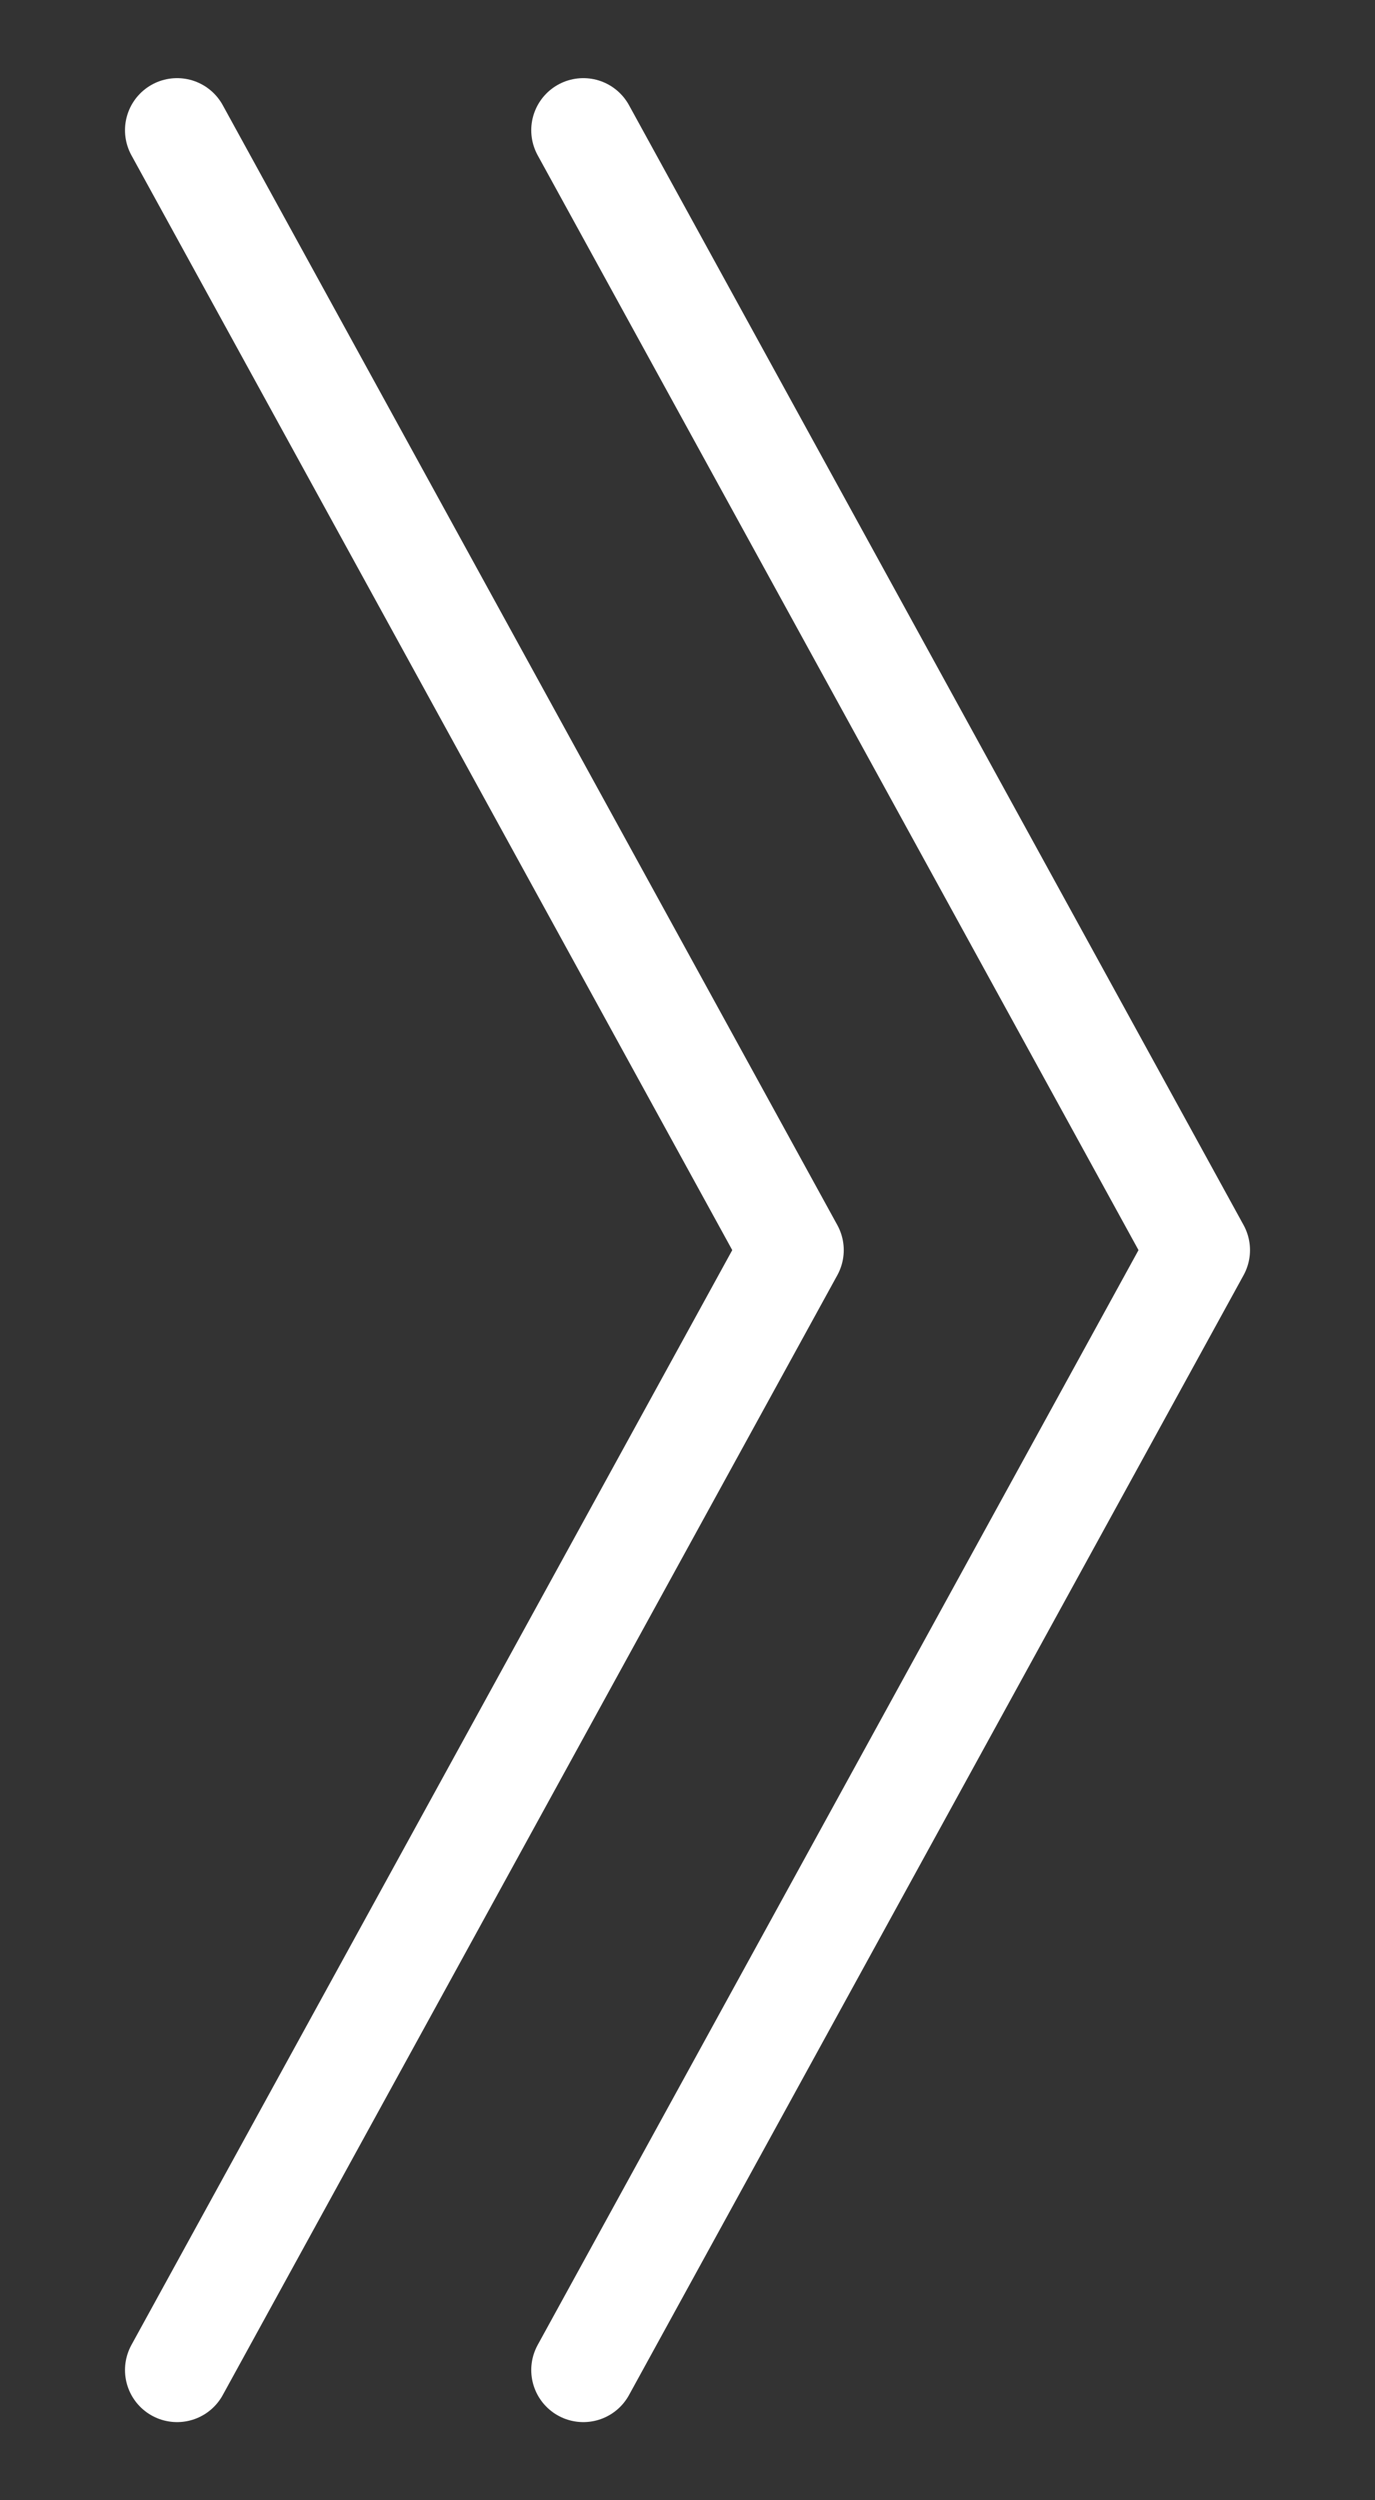
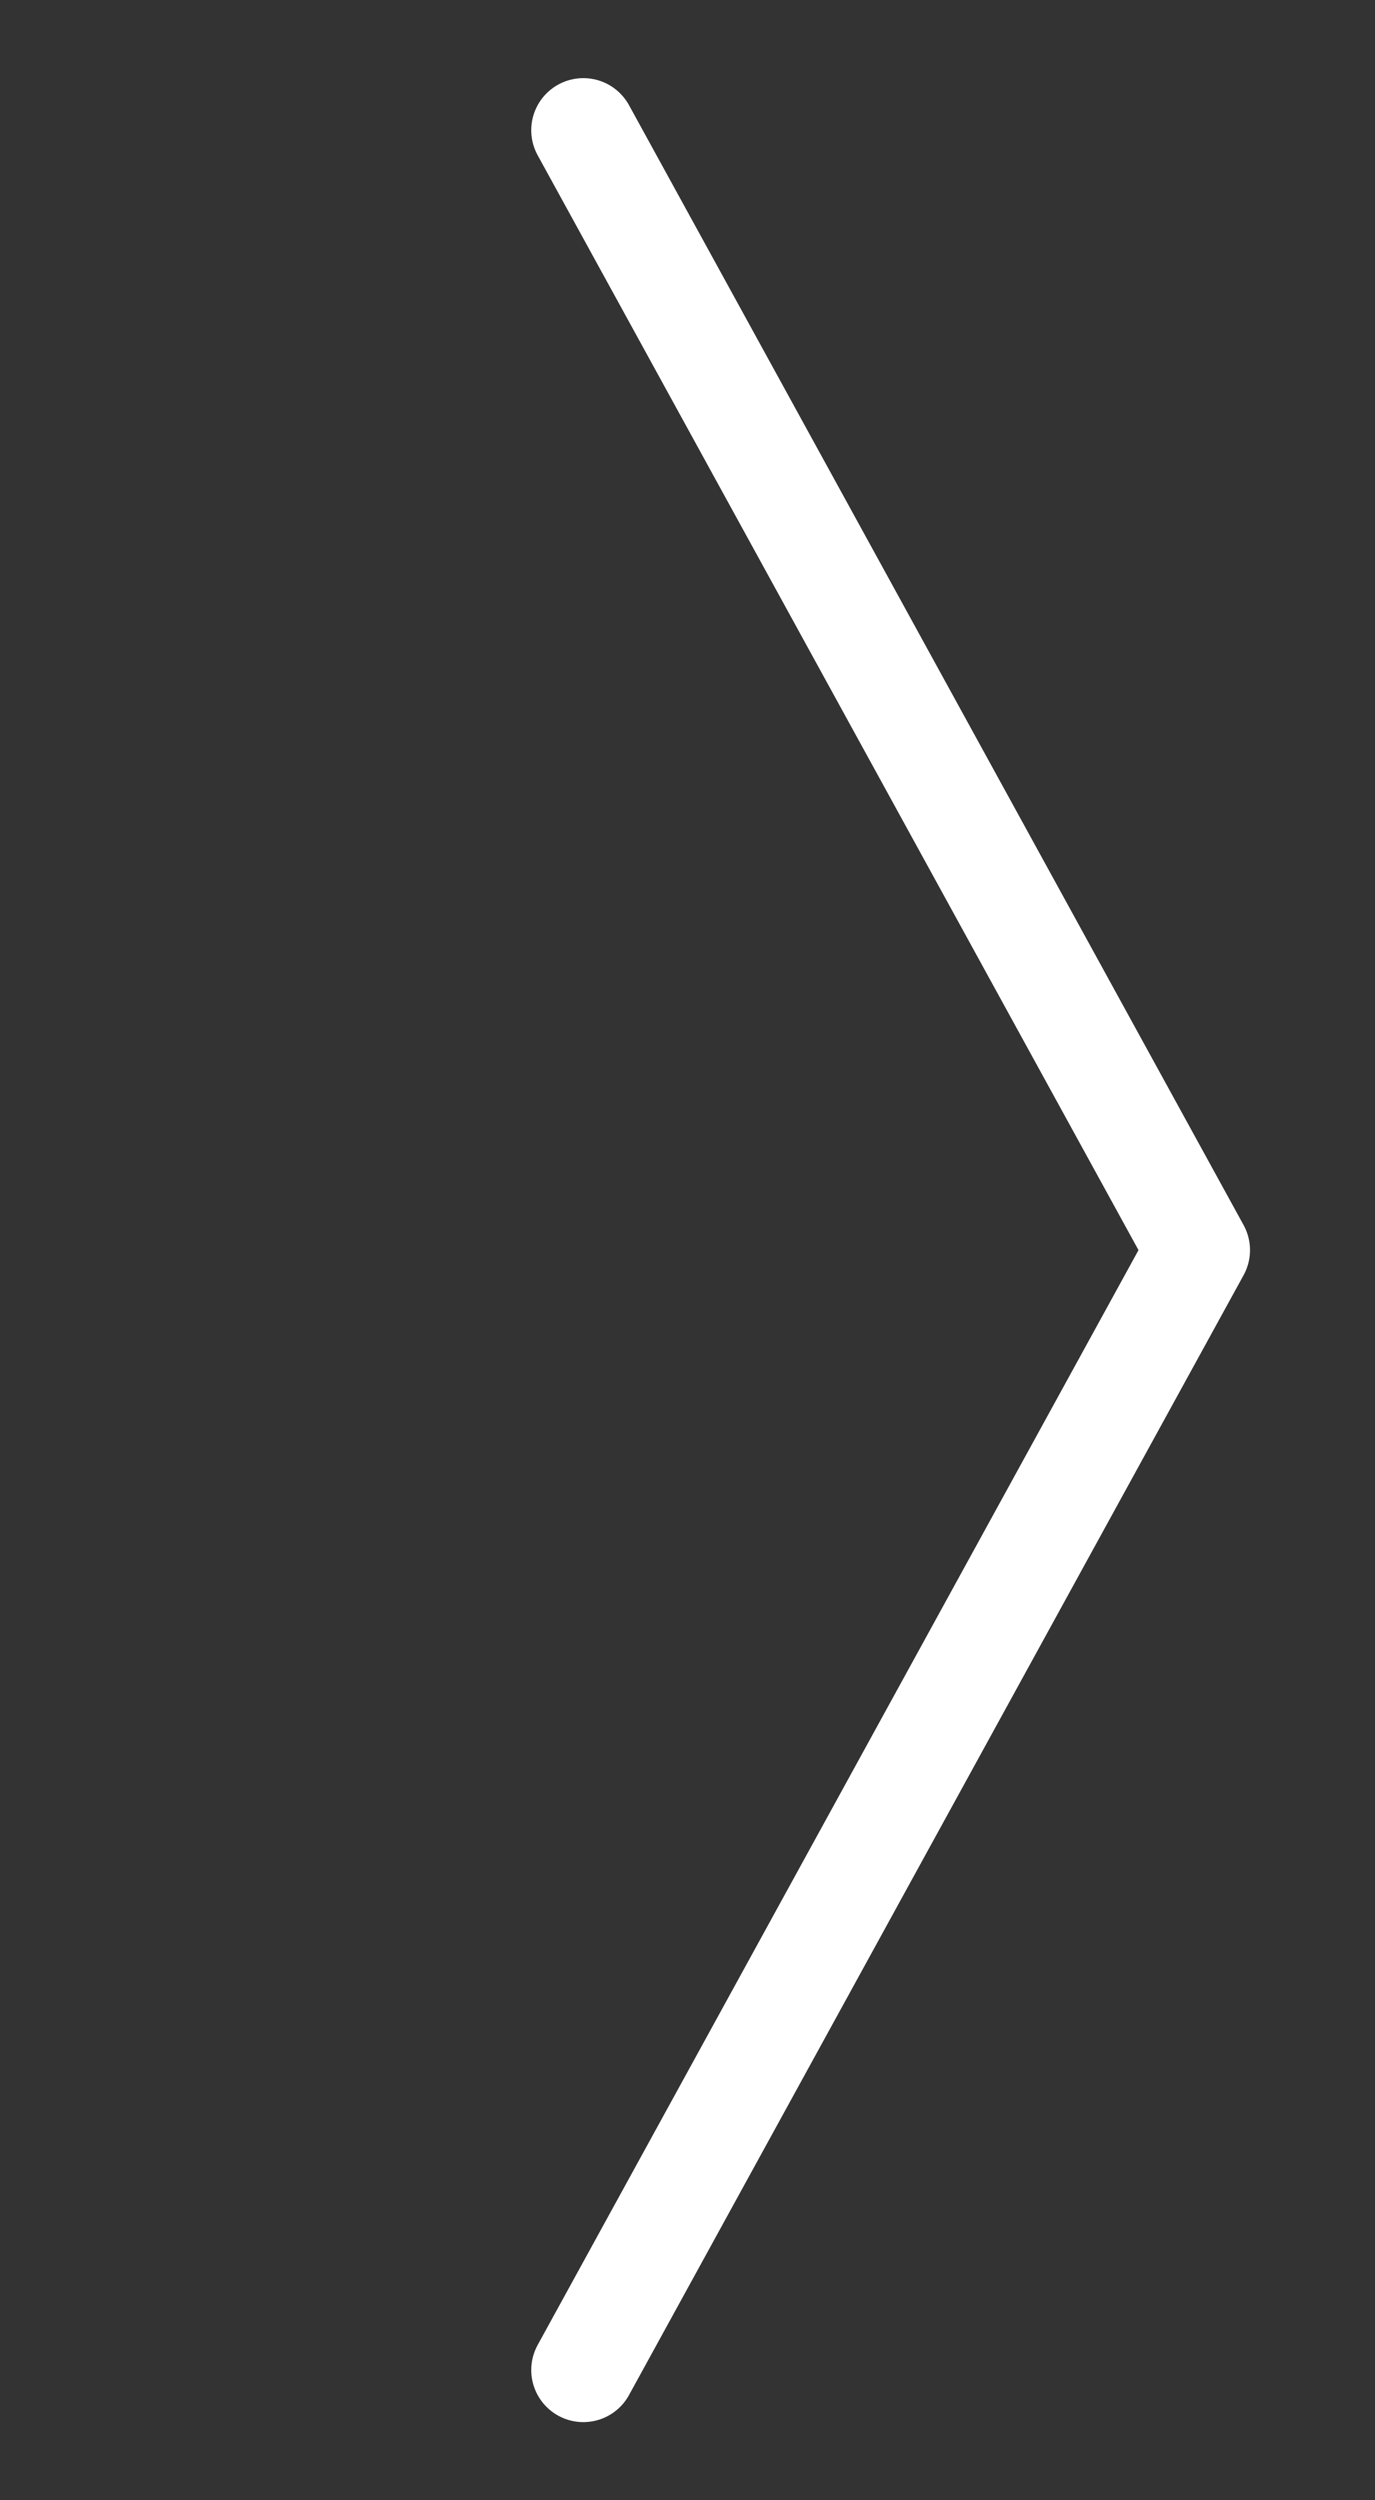
<svg xmlns="http://www.w3.org/2000/svg" version="1.1" id="Isolation_Mode" x="0px" y="0px" viewBox="0 0 26.4 48" style="enable-background:new 0 0 26.4 48;" xml:space="preserve">
  <rect x="0" y="0" width="26.4" height="48" fill="#333333" stroke="none" />
  <style type="text/css">
	.st0{fill:none;stroke:#FFFFFF;stroke-width:2;stroke-linecap:round;stroke-linejoin:round;stroke-miterlimit:10;}
</style>
  <g>
    <polyline class="st0" points="11.2,2.5 23,24 11.2,45.5  " />
-     <polyline class="st0" points="3.4,2.5 15.2,24 3.4,45.5  " />
  </g>
</svg>